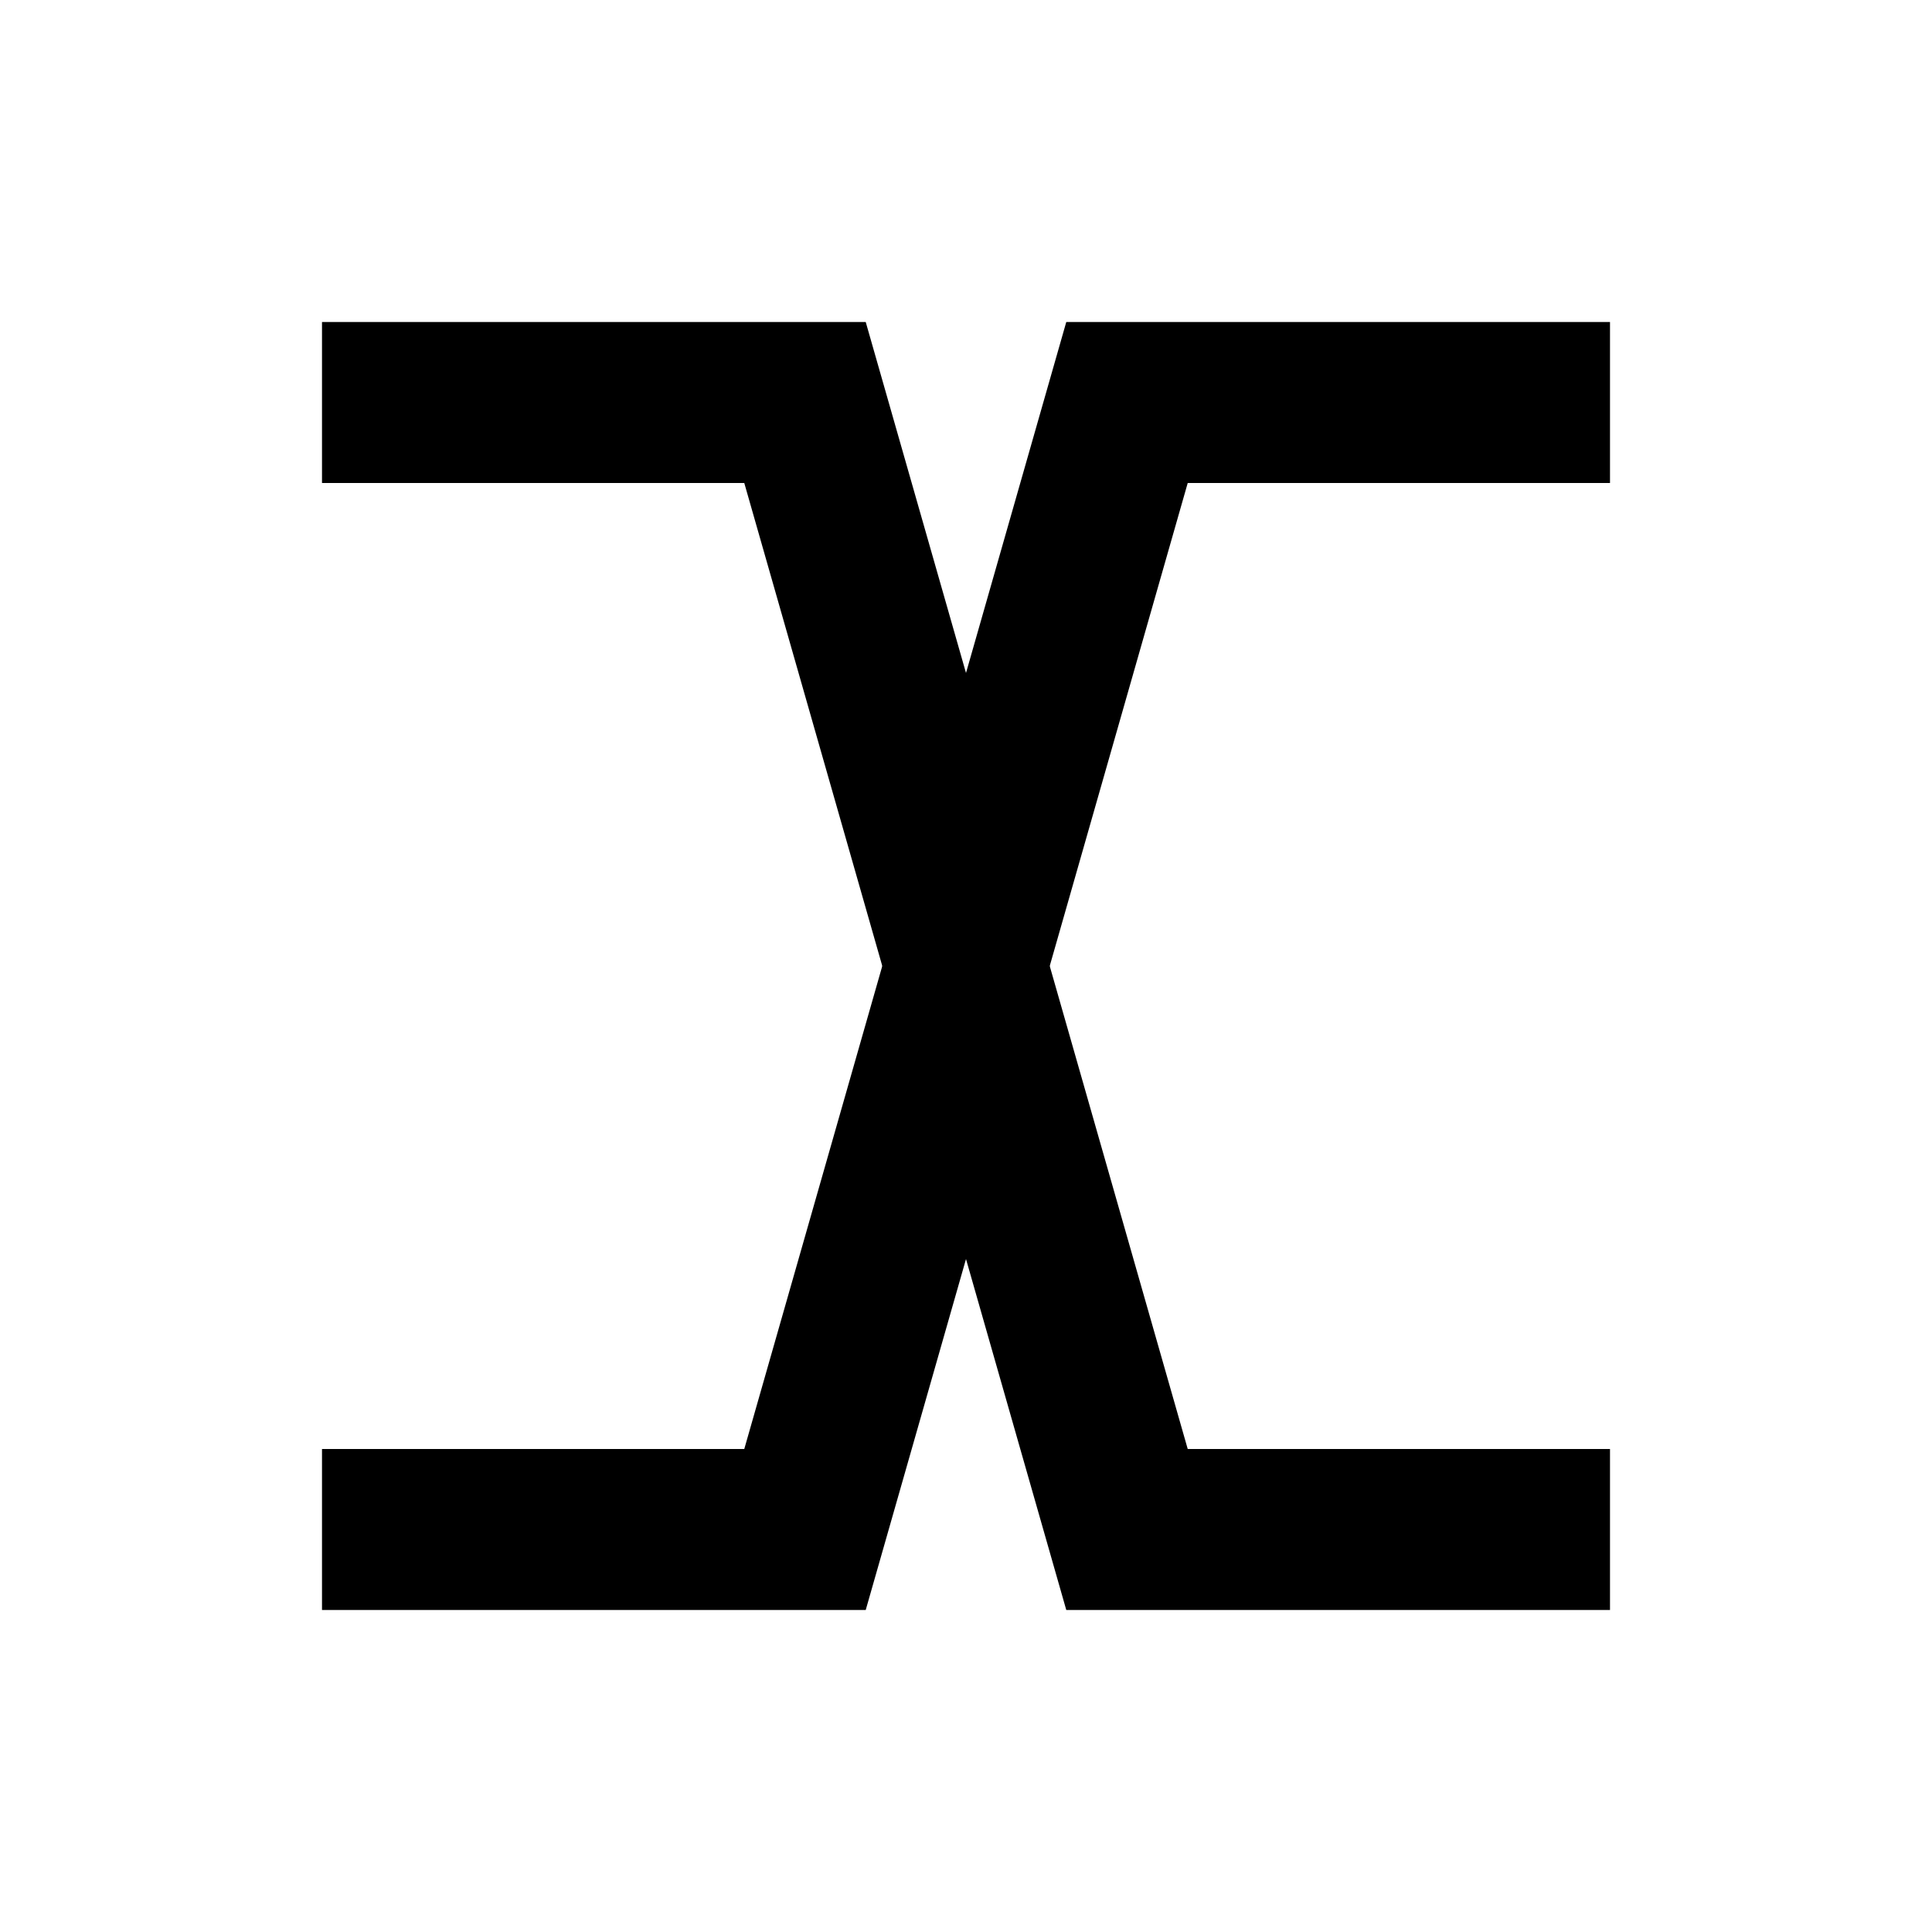
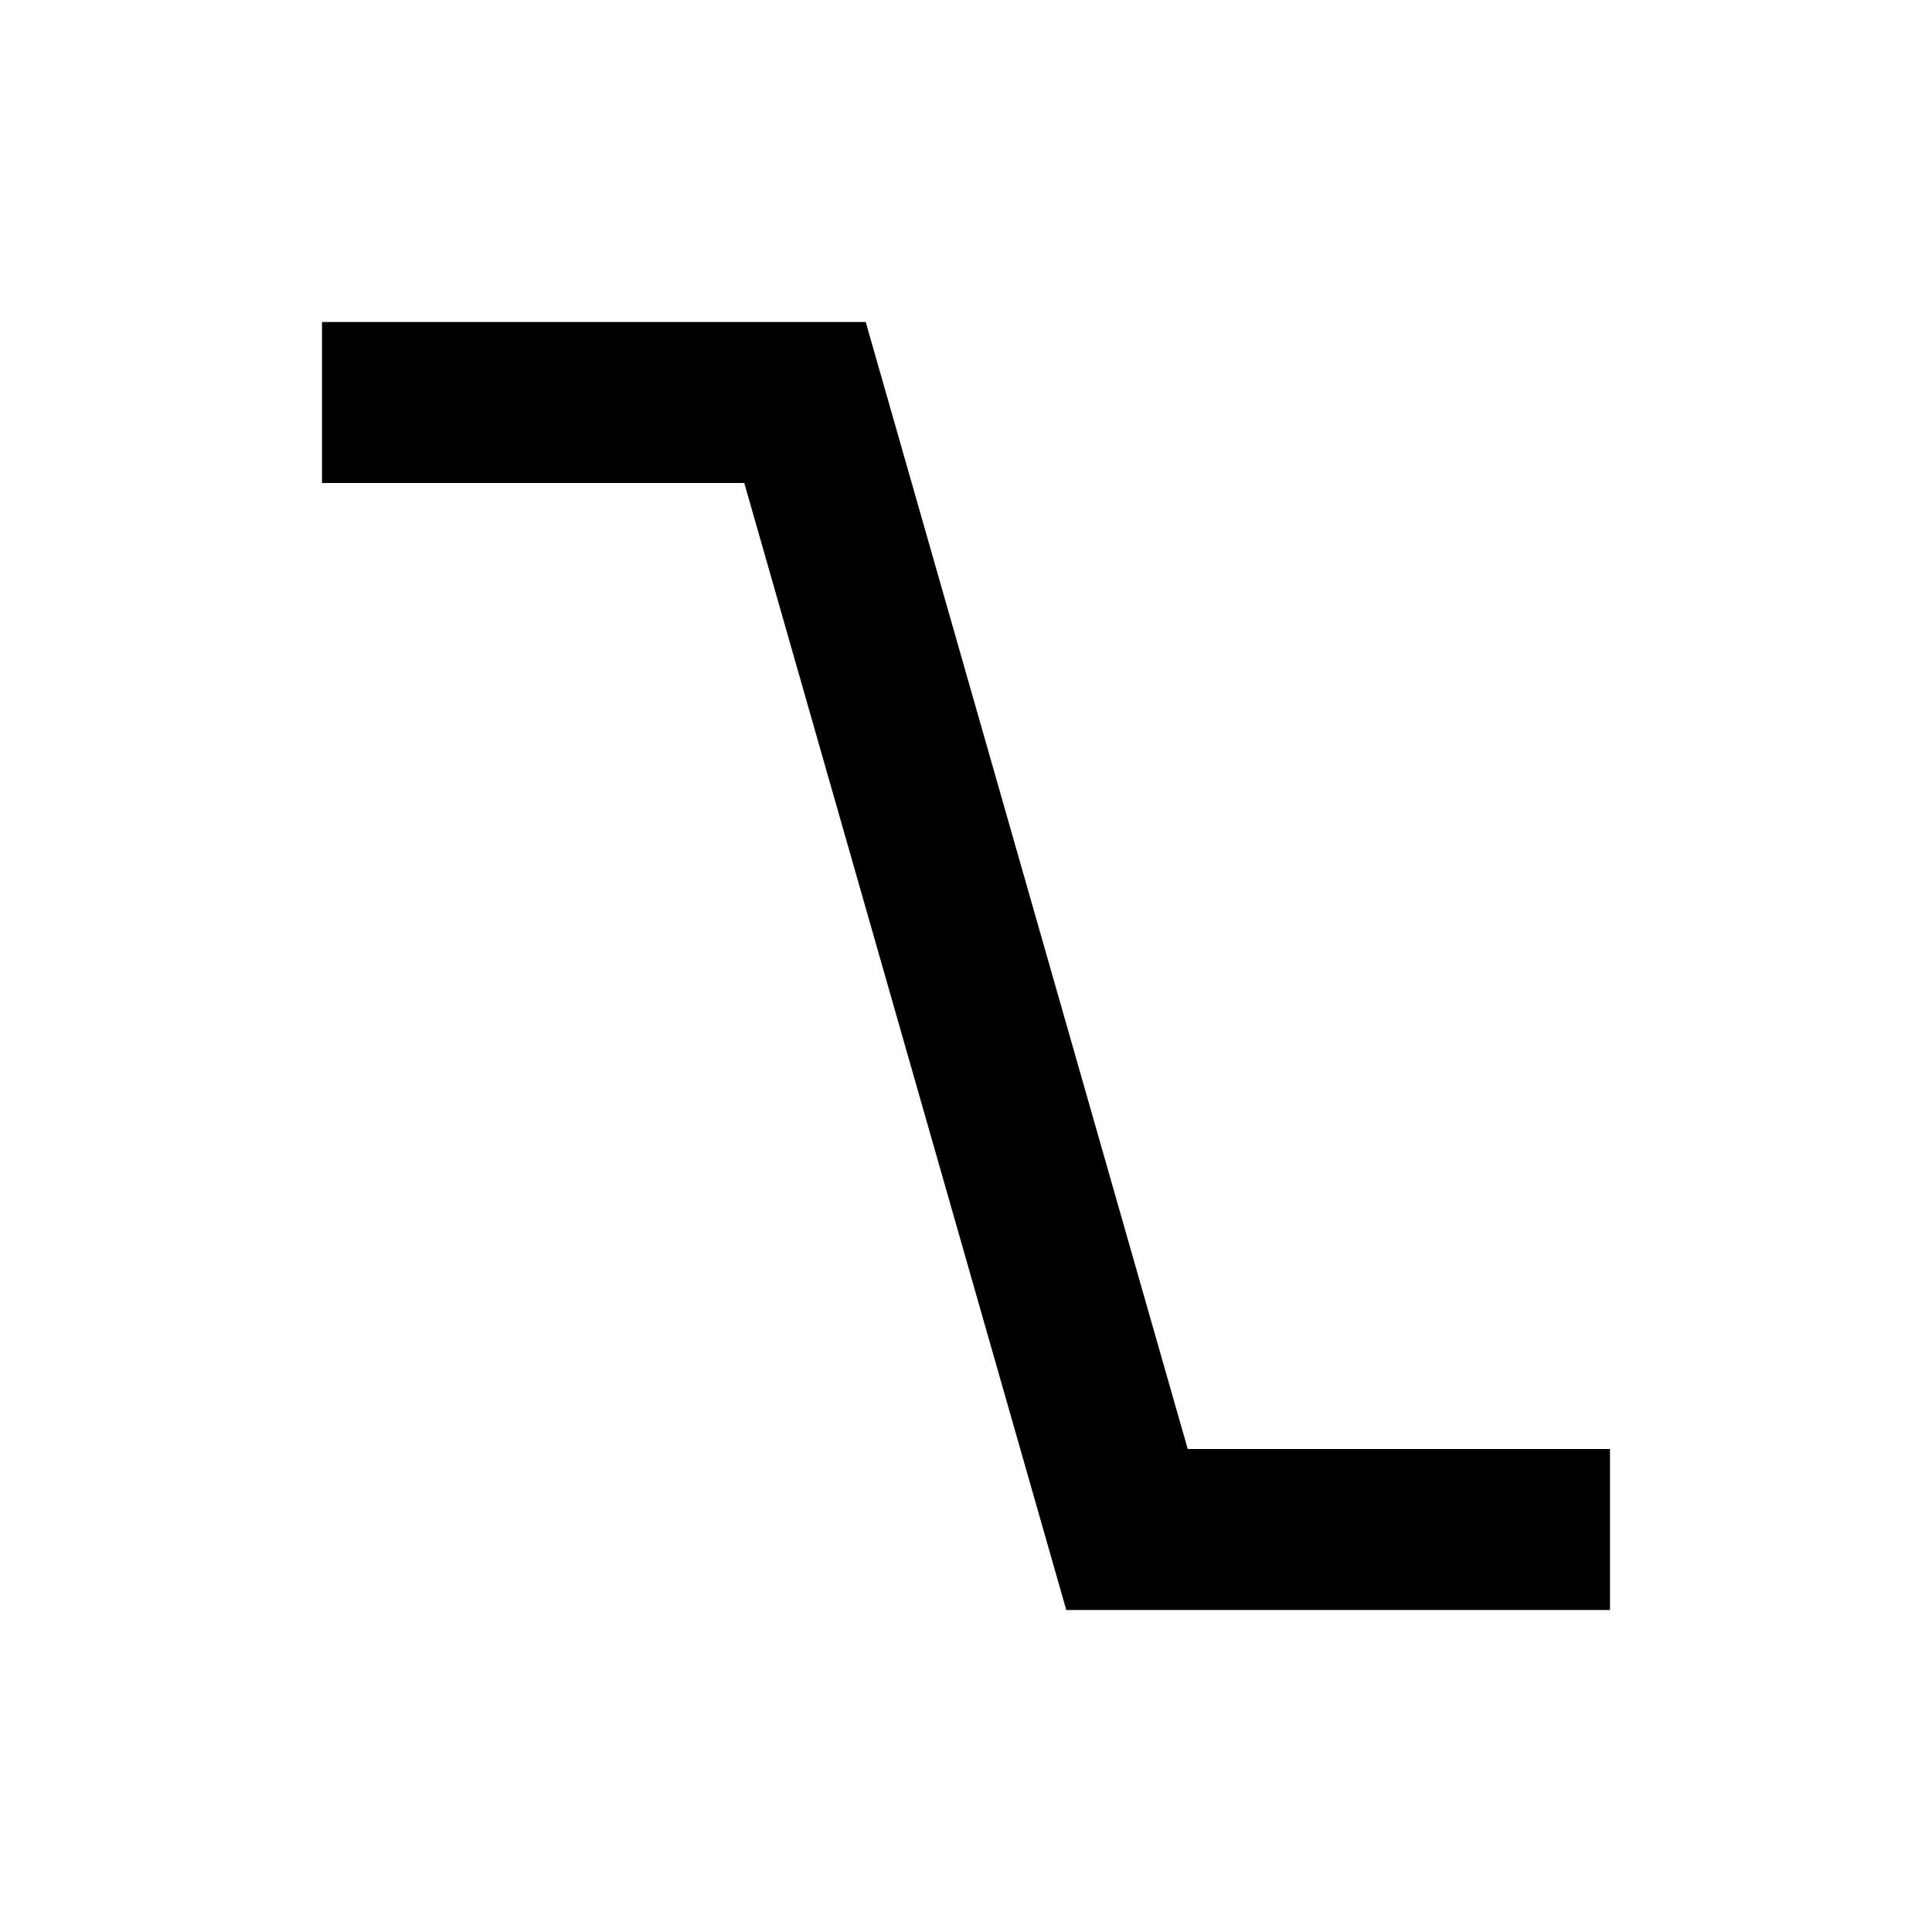
<svg xmlns="http://www.w3.org/2000/svg" id="svg2989" height="24" width="24" version="1.1">
  <g id="layer1" transform="translate(1 -1029.4)" stroke="#000" stroke-linecap="square" stroke-width="2" fill="none">
-     <path id="path3007" d="m4 1048.4h5l4-14h5" />
    <path id="path3012" d="m4 1034.4h5l4 14h5" />
  </g>
</svg>